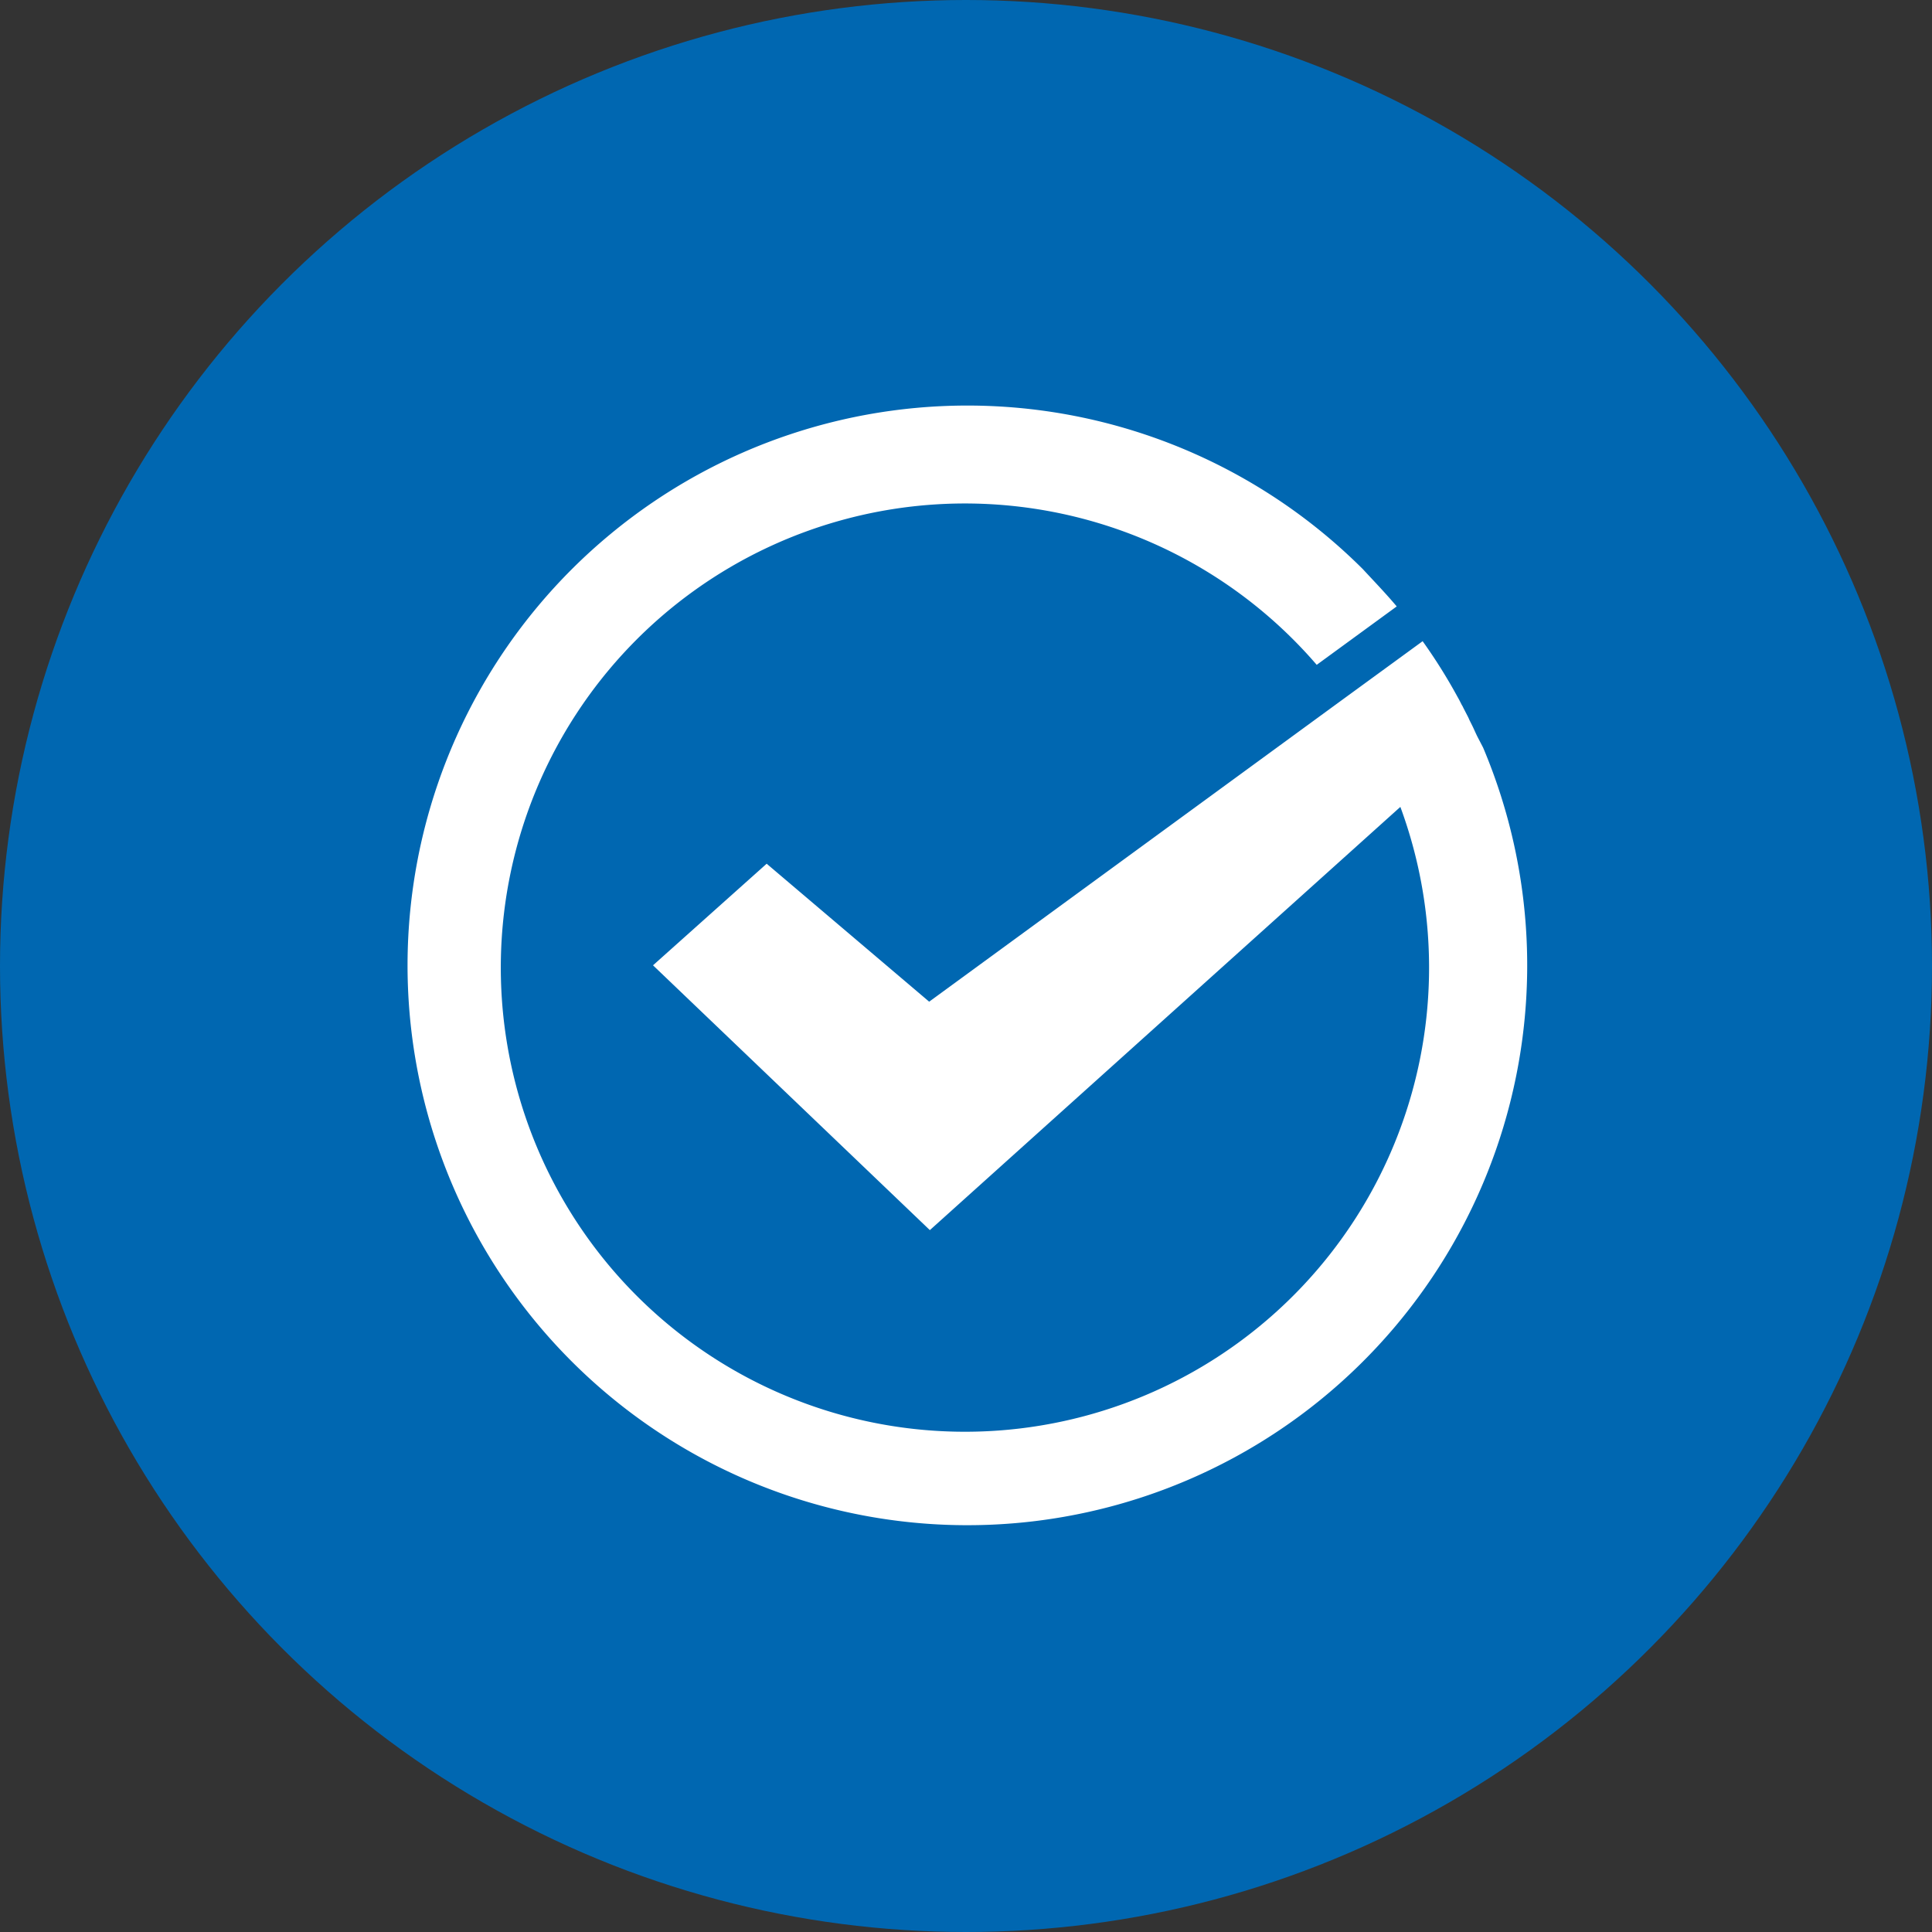
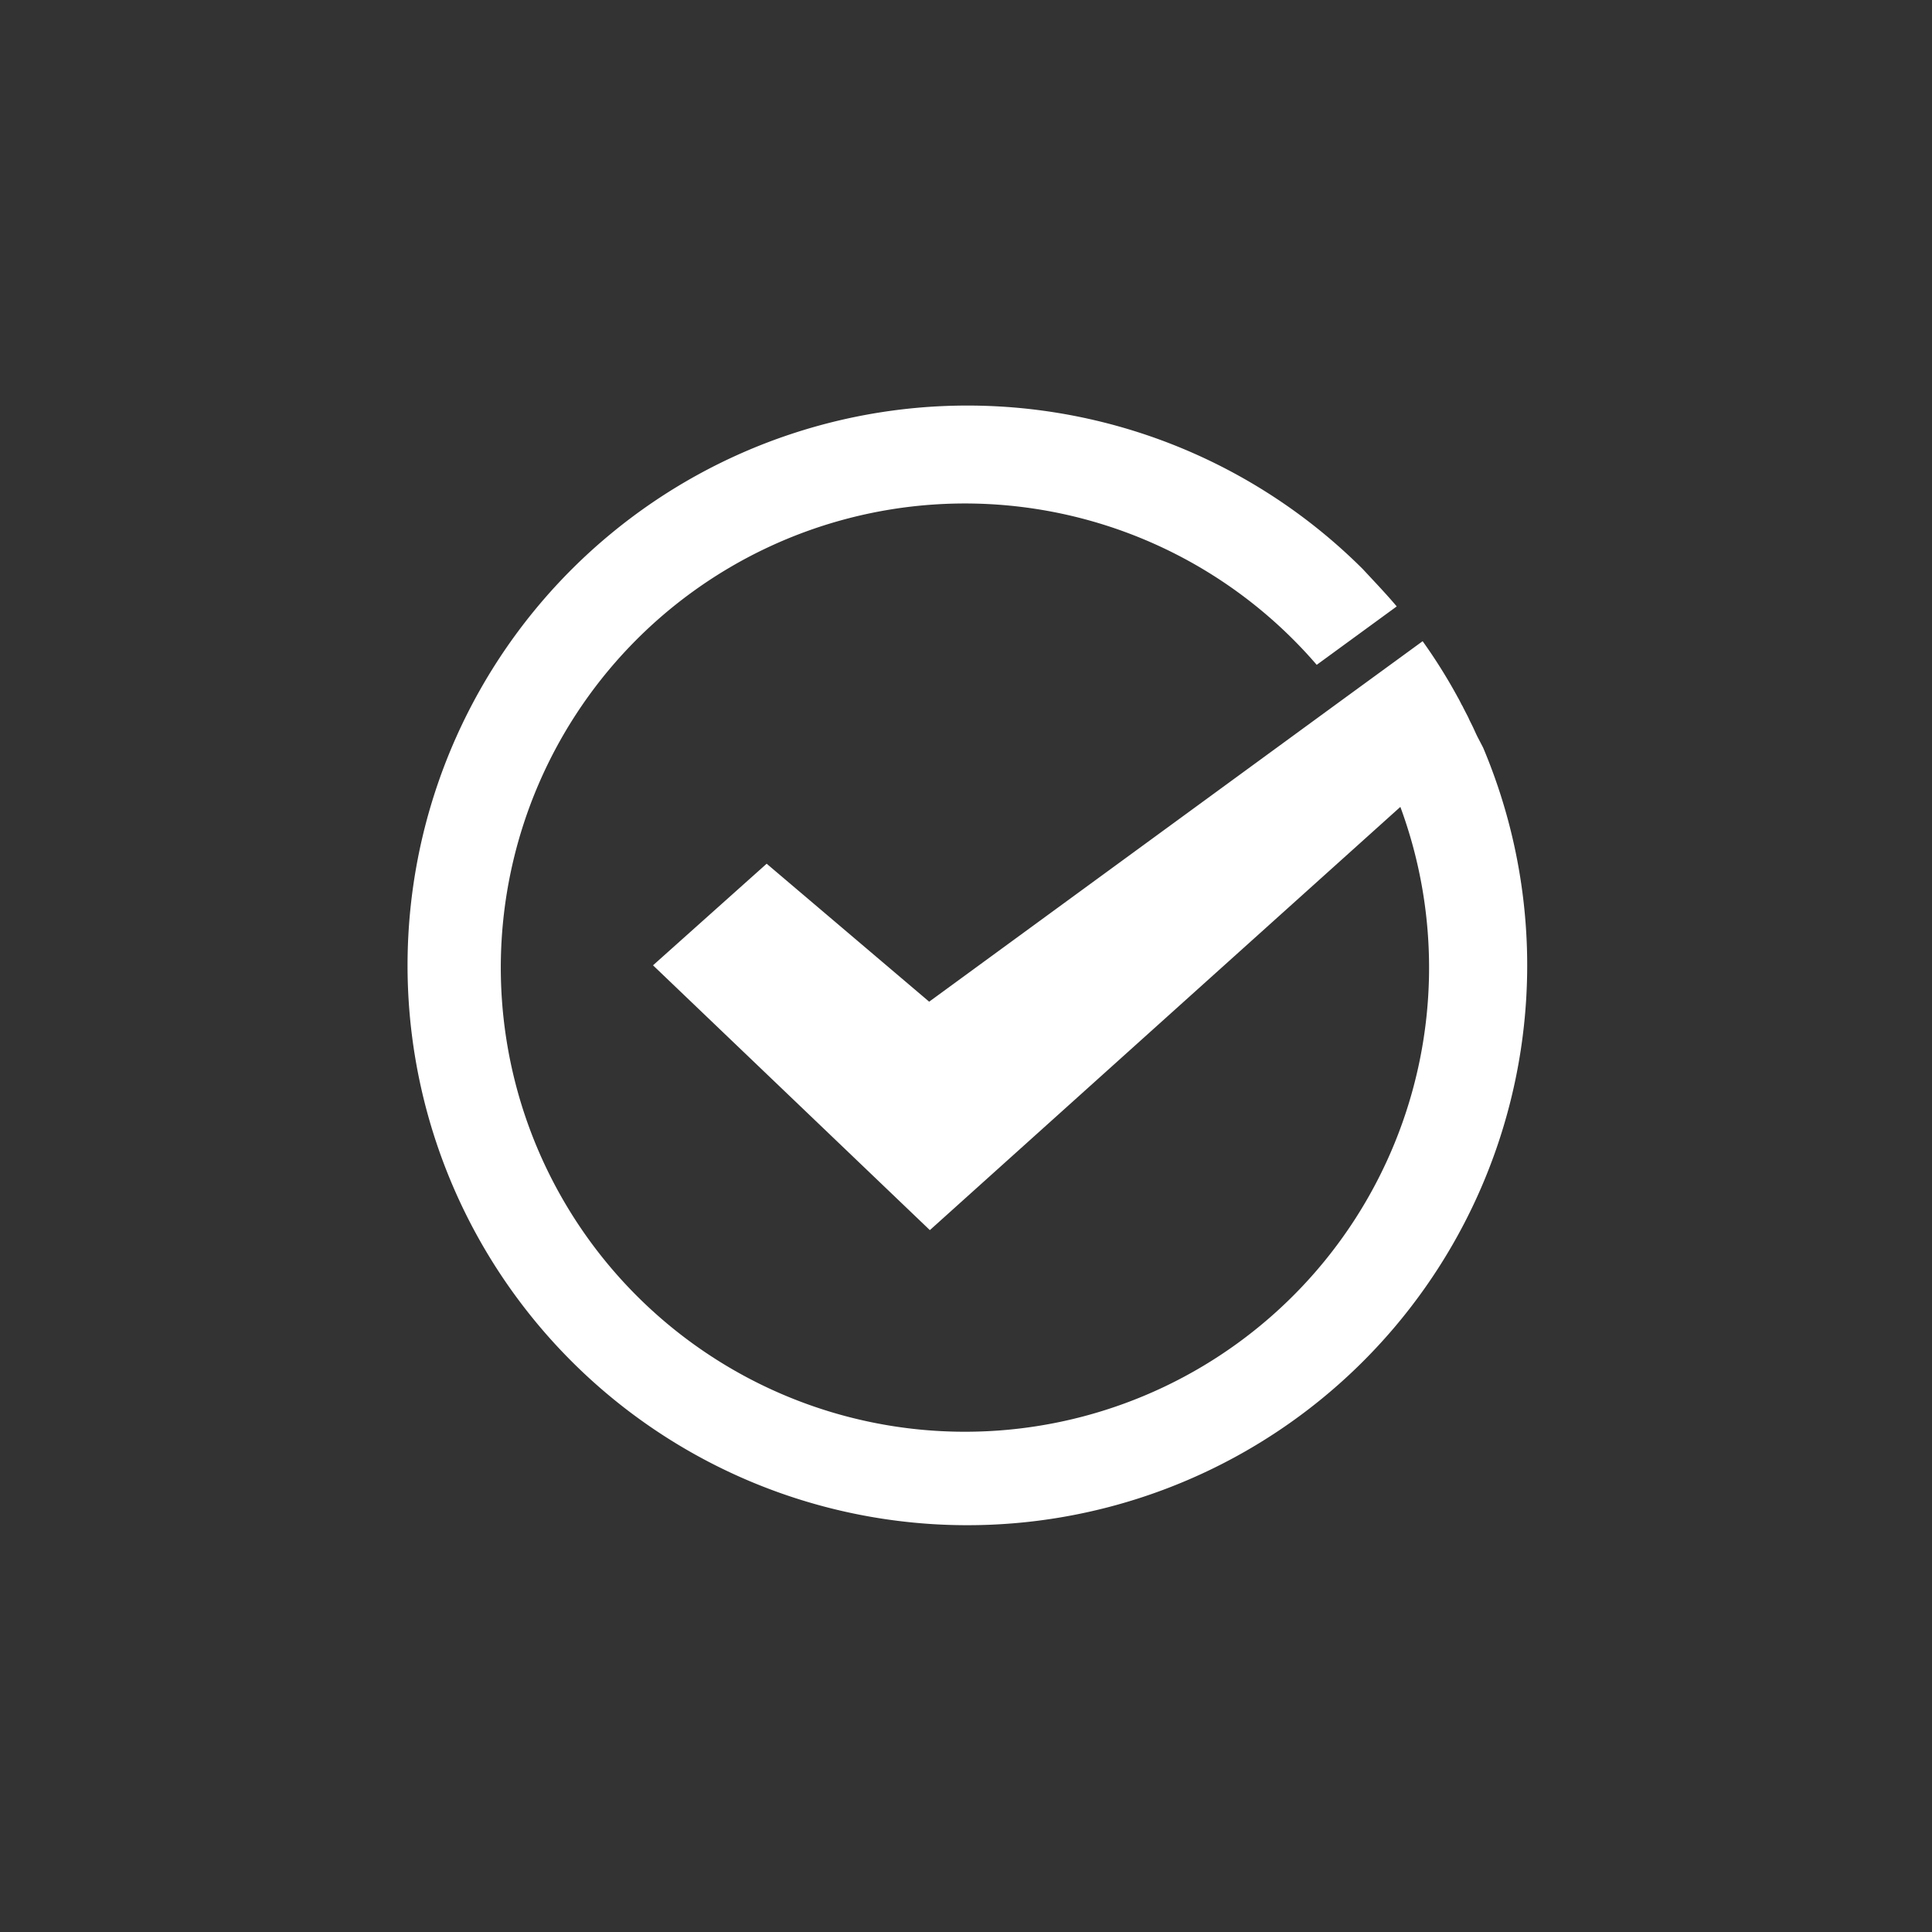
<svg xmlns="http://www.w3.org/2000/svg" id="Layer_1" data-name="Layer 1" viewBox="0 0 85 85">
  <rect x="0" y="0" width="85" height="85" fill="#333333" stroke="none" />
  <defs>
    <style>.cls-1{fill:#0067b1;}.cls-2{fill:#fff;}</style>
  </defs>
-   <circle class="cls-1" cx="42.5" cy="42.5" r="42.5" />
  <path class="cls-2" d="M65.25,32.89,65,32.41c-.08-.16-.15-.33-.23-.49l-.12-.24a2.4,2.4,0,0,0-.11-.23l-.16-.31a.83.83,0,0,0-.07-.13c-.06-.12-.12-.24-.19-.36h0a23.73,23.73,0,0,0-1.53-2.44l-3.51,2.56L40.88,44.07,33.73,38l-5,4.47L40.91,54.12,61.61,35.5a20.42,20.42,0,1,1-3.68-6.25l3.52-2.57c-.47-.56-1-1.11-1.49-1.64a24.63,24.63,0,1,0,5.29,7.85Z" />
</svg>